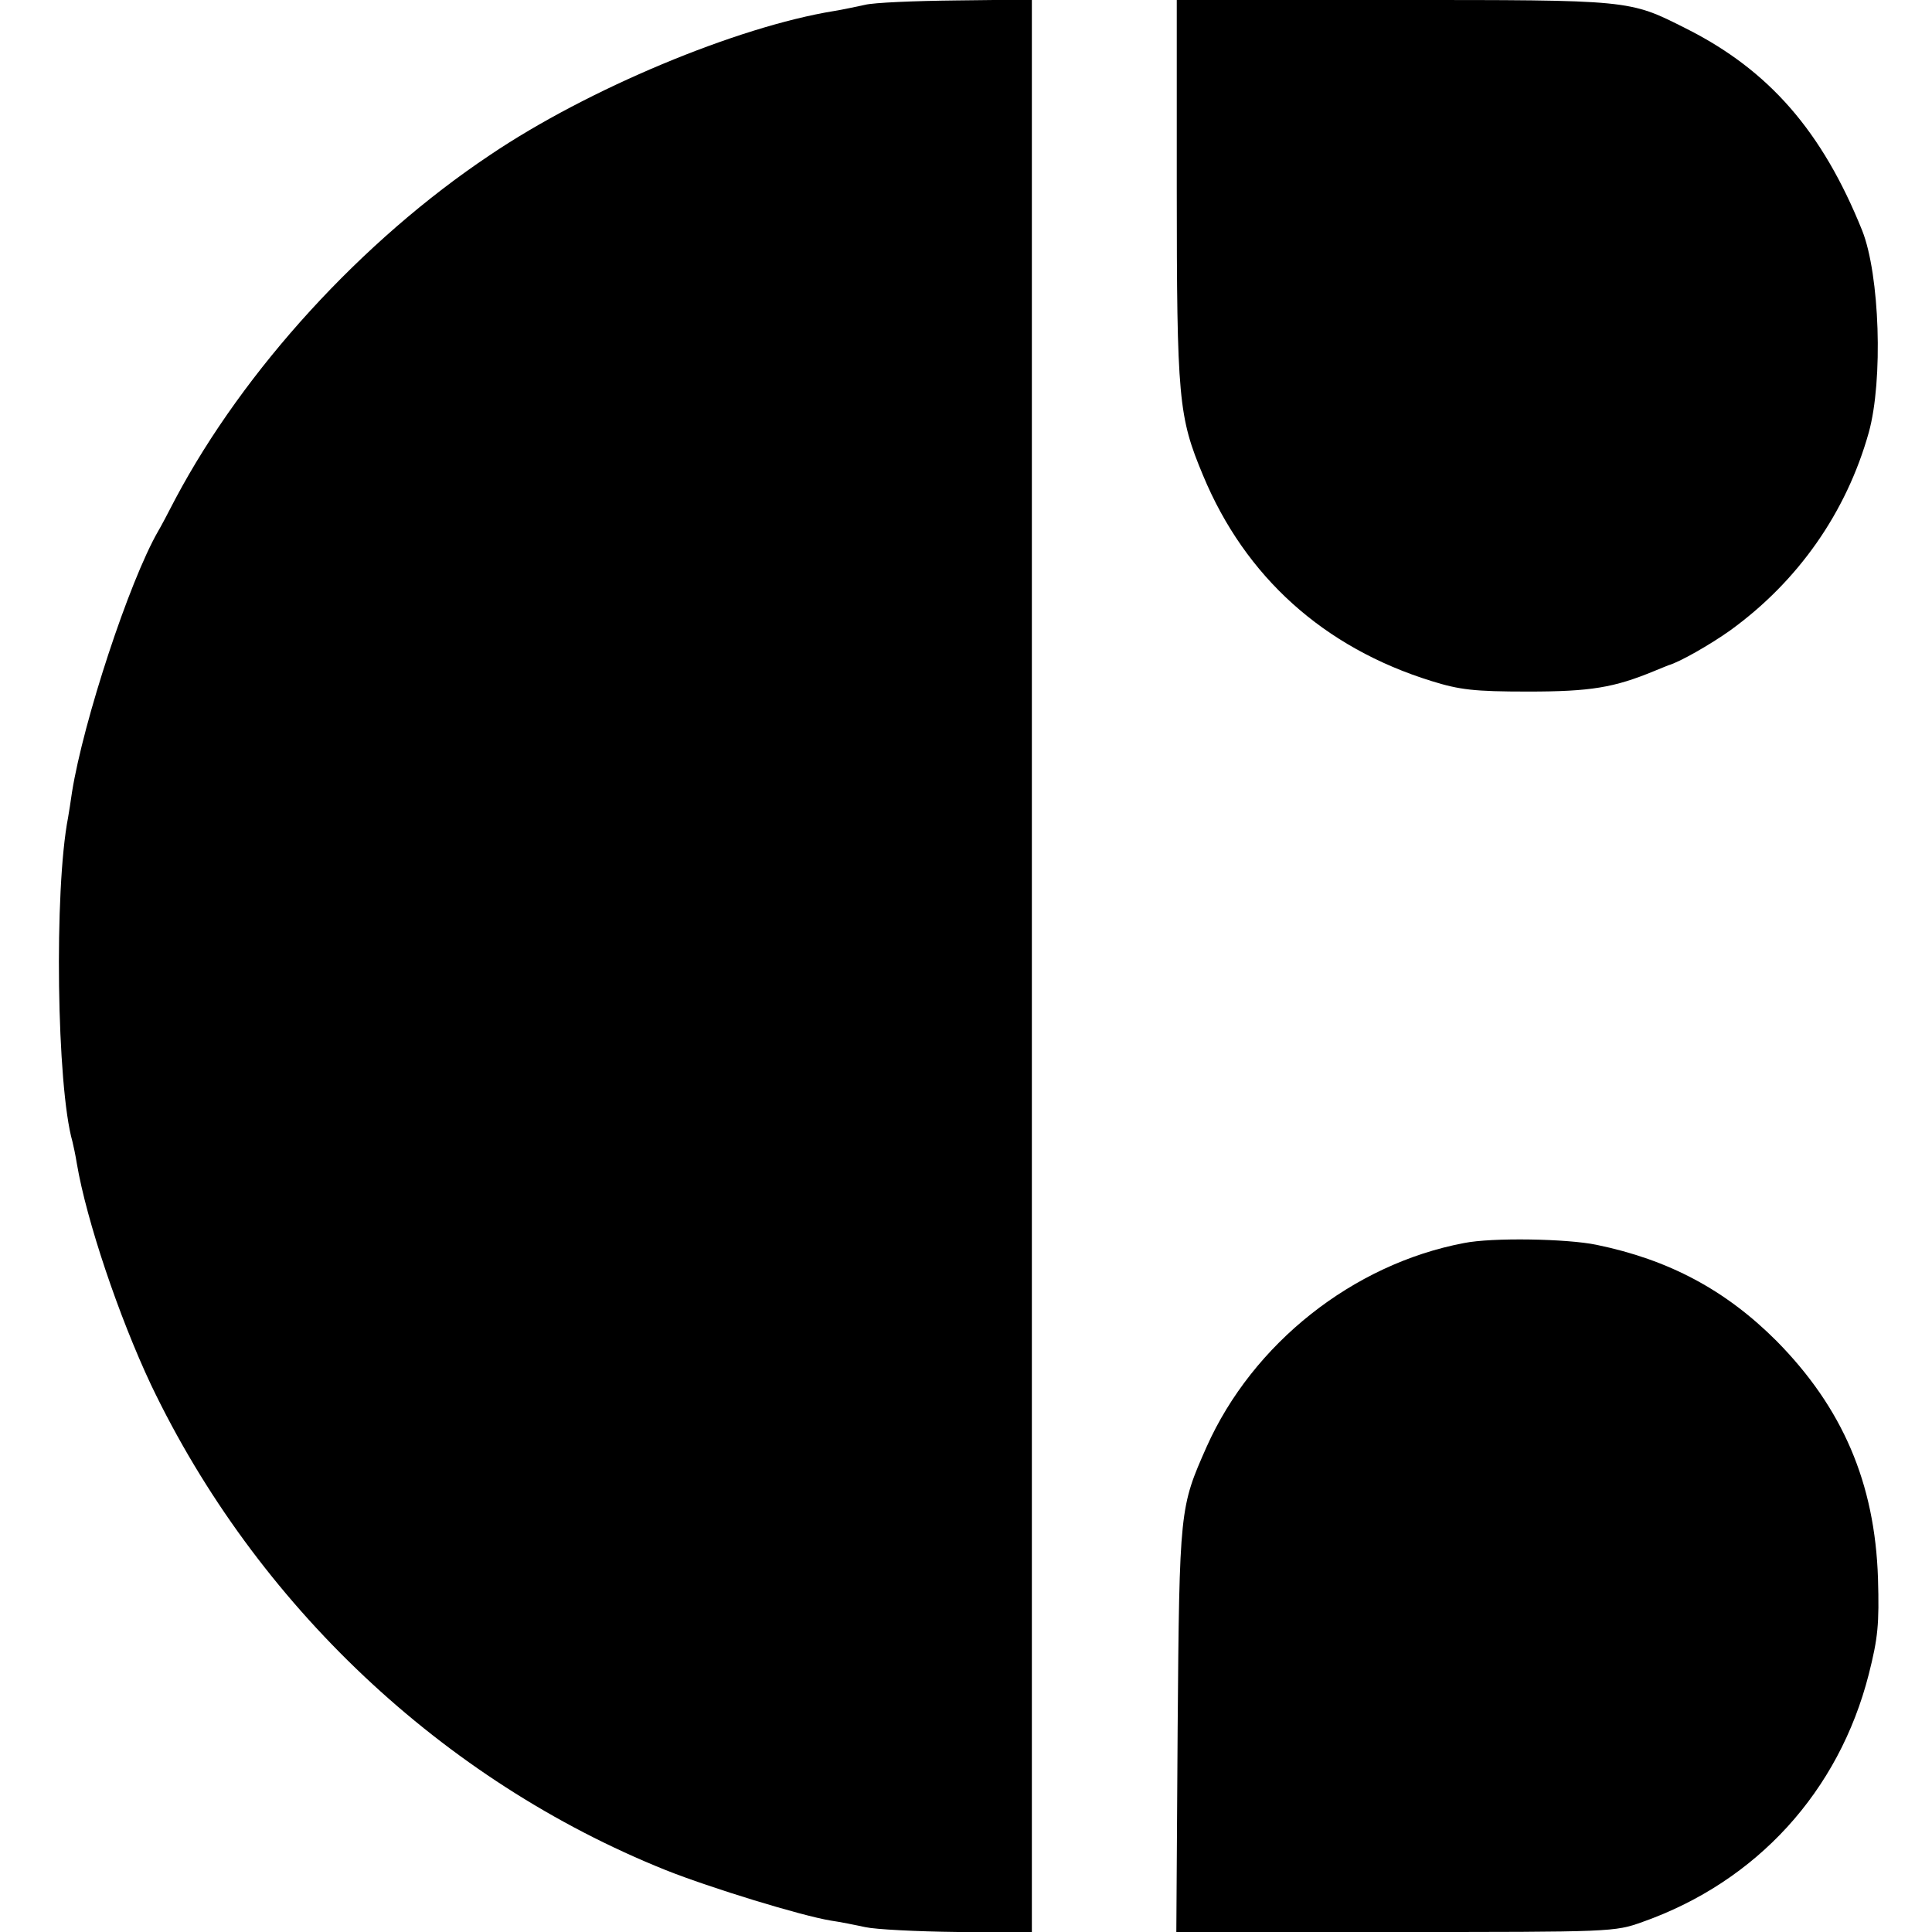
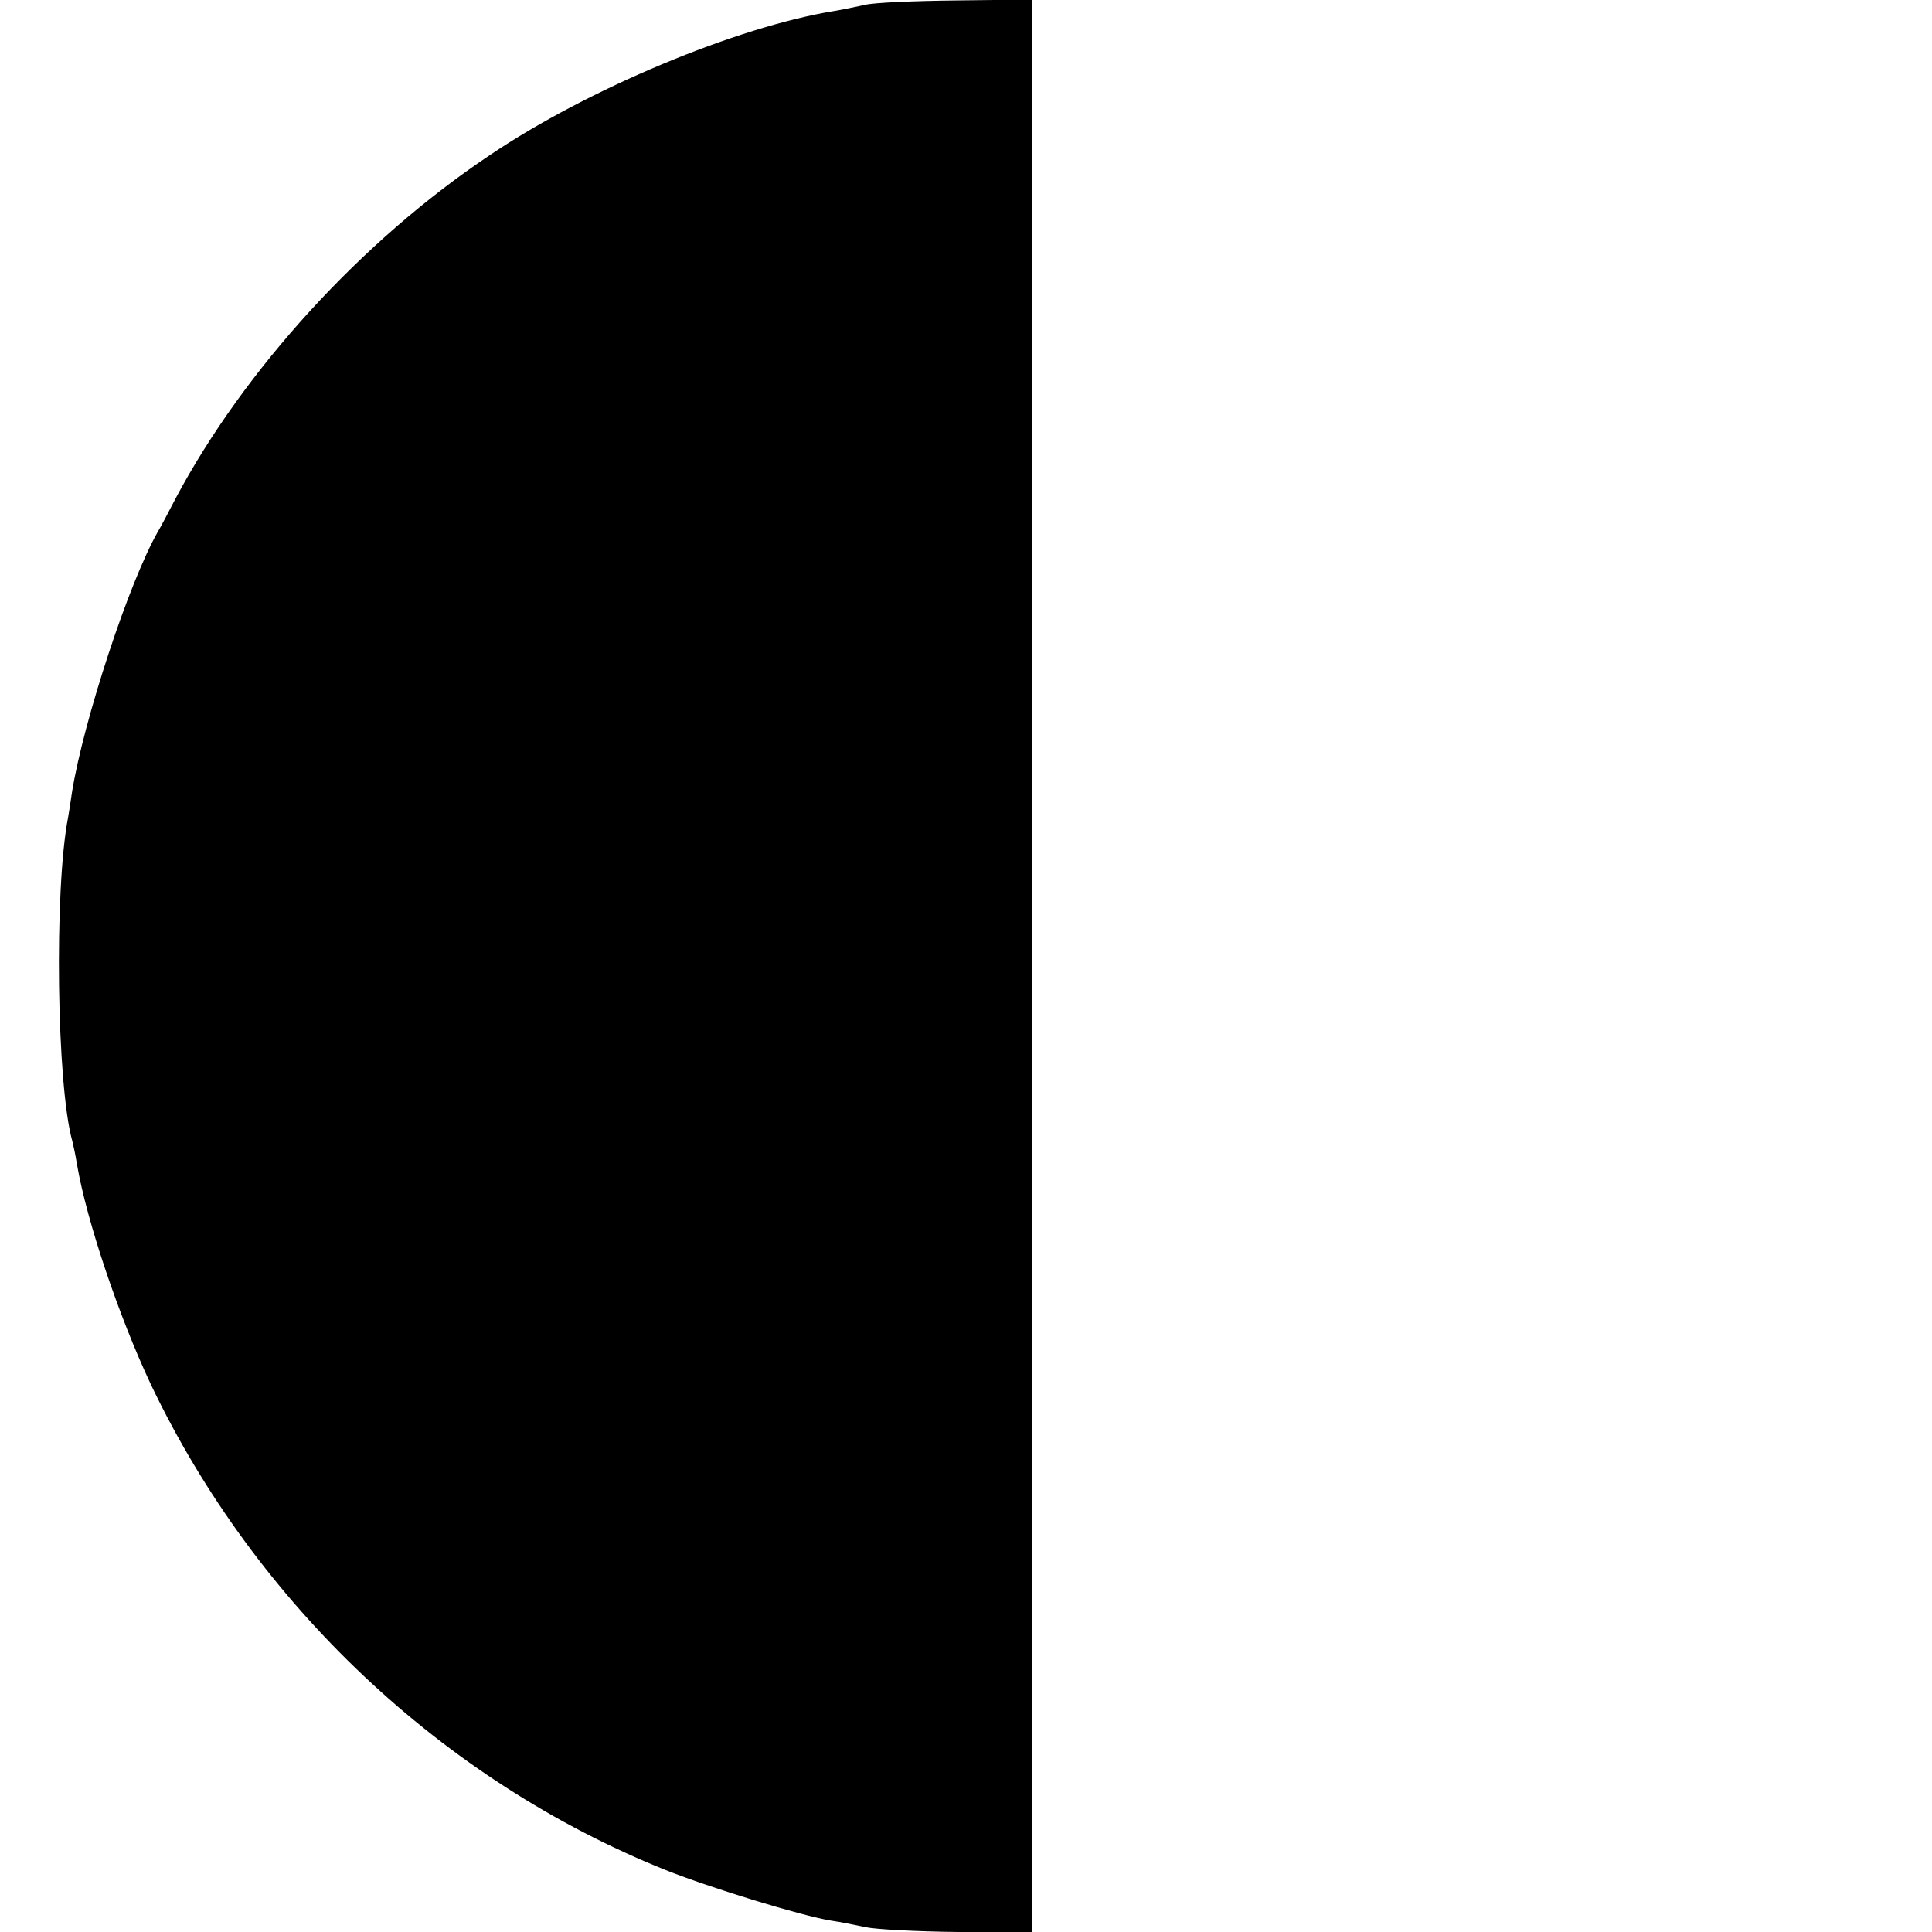
<svg xmlns="http://www.w3.org/2000/svg" version="1.0" width="440pt" height="440pt" viewBox="0 0 440 440" preserveAspectRatio="xMidYMid meet">
  <g transform="translate(0,440) scale(0.1,-0.1)" fill="#000000" stroke="none">
    <path d="M1970 4389 c-19 -4 -51 -11 -70 -14 -222 -36 -562 -178 -784 -328 -292 -195 -560 -489 -716 -782 -17 -33 -35 -67 -40 -75 -66 -115 -170 -432 -196 -594 -3 -21 -7 -47 -9 -58 -32 -165 -26 -612 10 -738 2 -8 7 -31 10 -50 22 -130 96 -349 169 -504 239 -500 664 -901 1172 -1105 103 -41 309 -104 376 -115 21 -3 56 -10 79 -15 22 -5 117 -10 210 -11 l169 -1 0 2201 0 2201 -172 -2 c-95 -1 -189 -5 -208 -10z" />
-     <path d="M2680 3978 c0 -489 4 -527 60 -661 96 -231 275 -392 520 -468 64 -20 97 -24 220 -24 143 0 196 9 288 47 15 6 29 12 32 13 25 7 95 47 140 79 155 112 265 269 316 451 33 119 25 359 -15 460 -91 226 -212 365 -401 460 -131 66 -123 65 -667 65 l-493 0 0 -422z" />
-     <path d="M3334 1569 c-253 -48 -481 -229 -586 -464 -61 -138 -62 -139 -66 -642 l-3 -463 499 0 c493 0 499 0 563 23 260 92 447 297 515 564 21 83 24 114 21 218 -7 218 -81 389 -231 541 -116 116 -245 185 -410 219 -67 14 -238 17 -302 4z" />
  </g>
</svg>